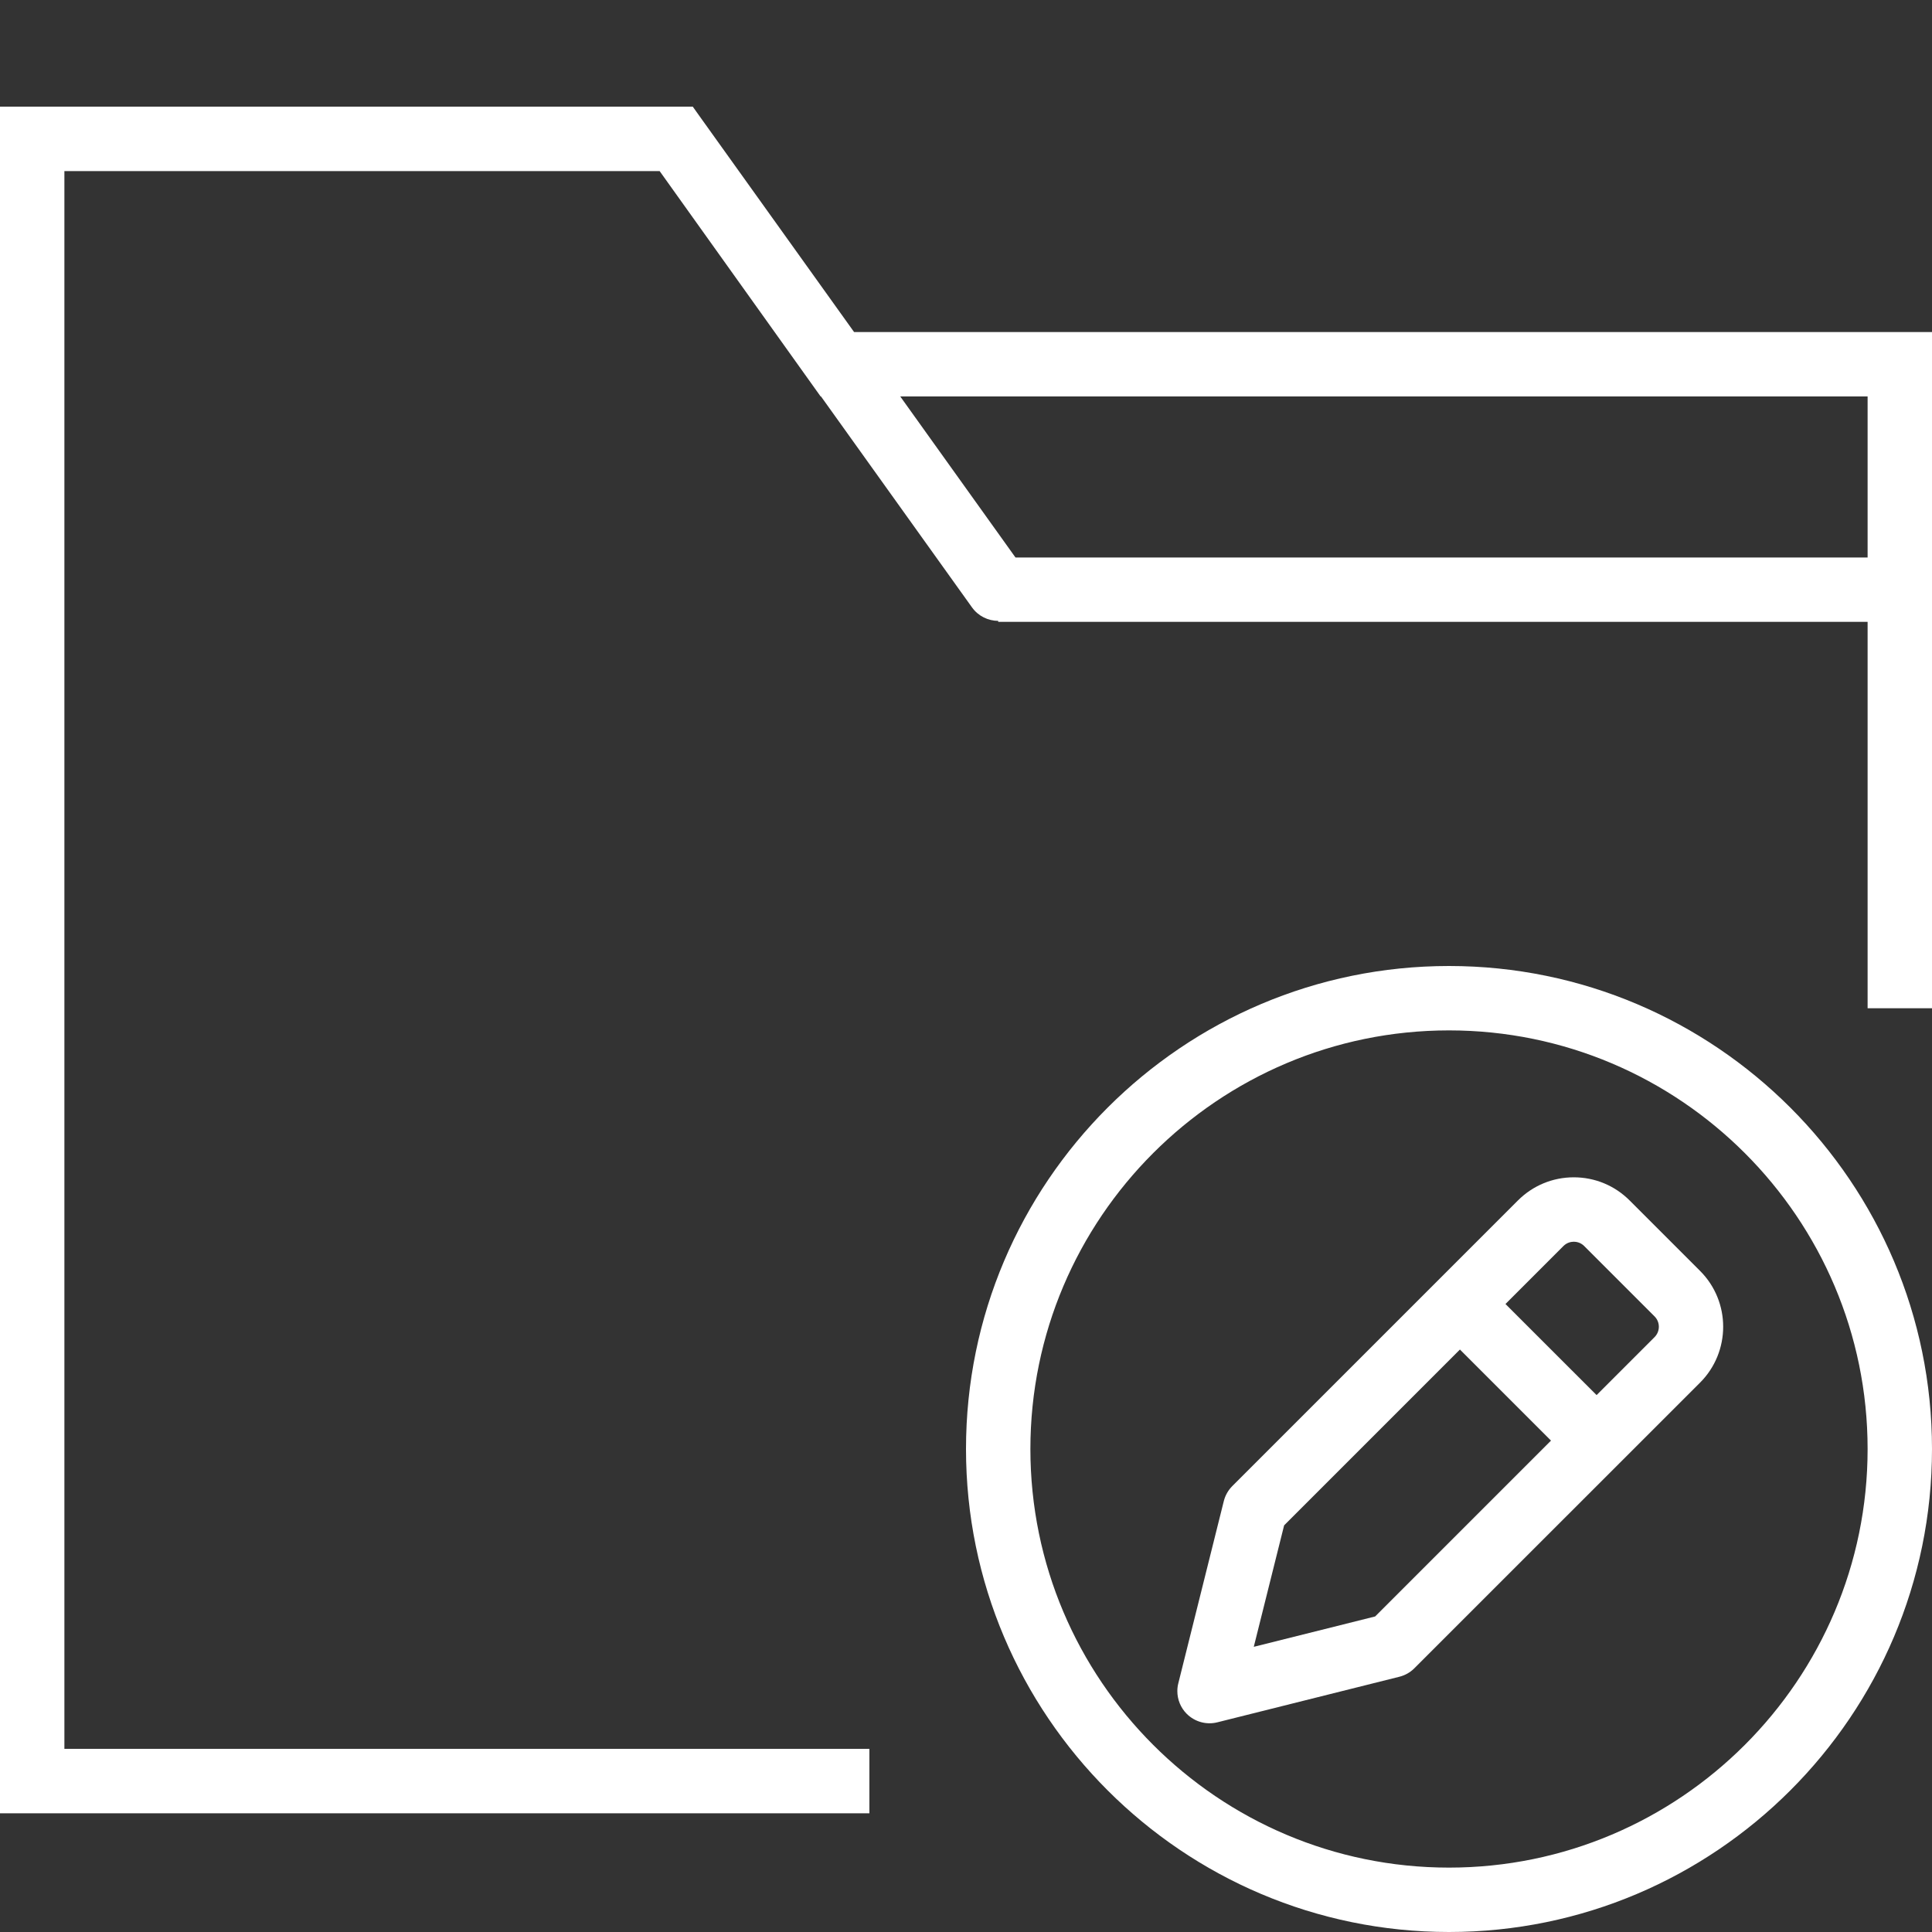
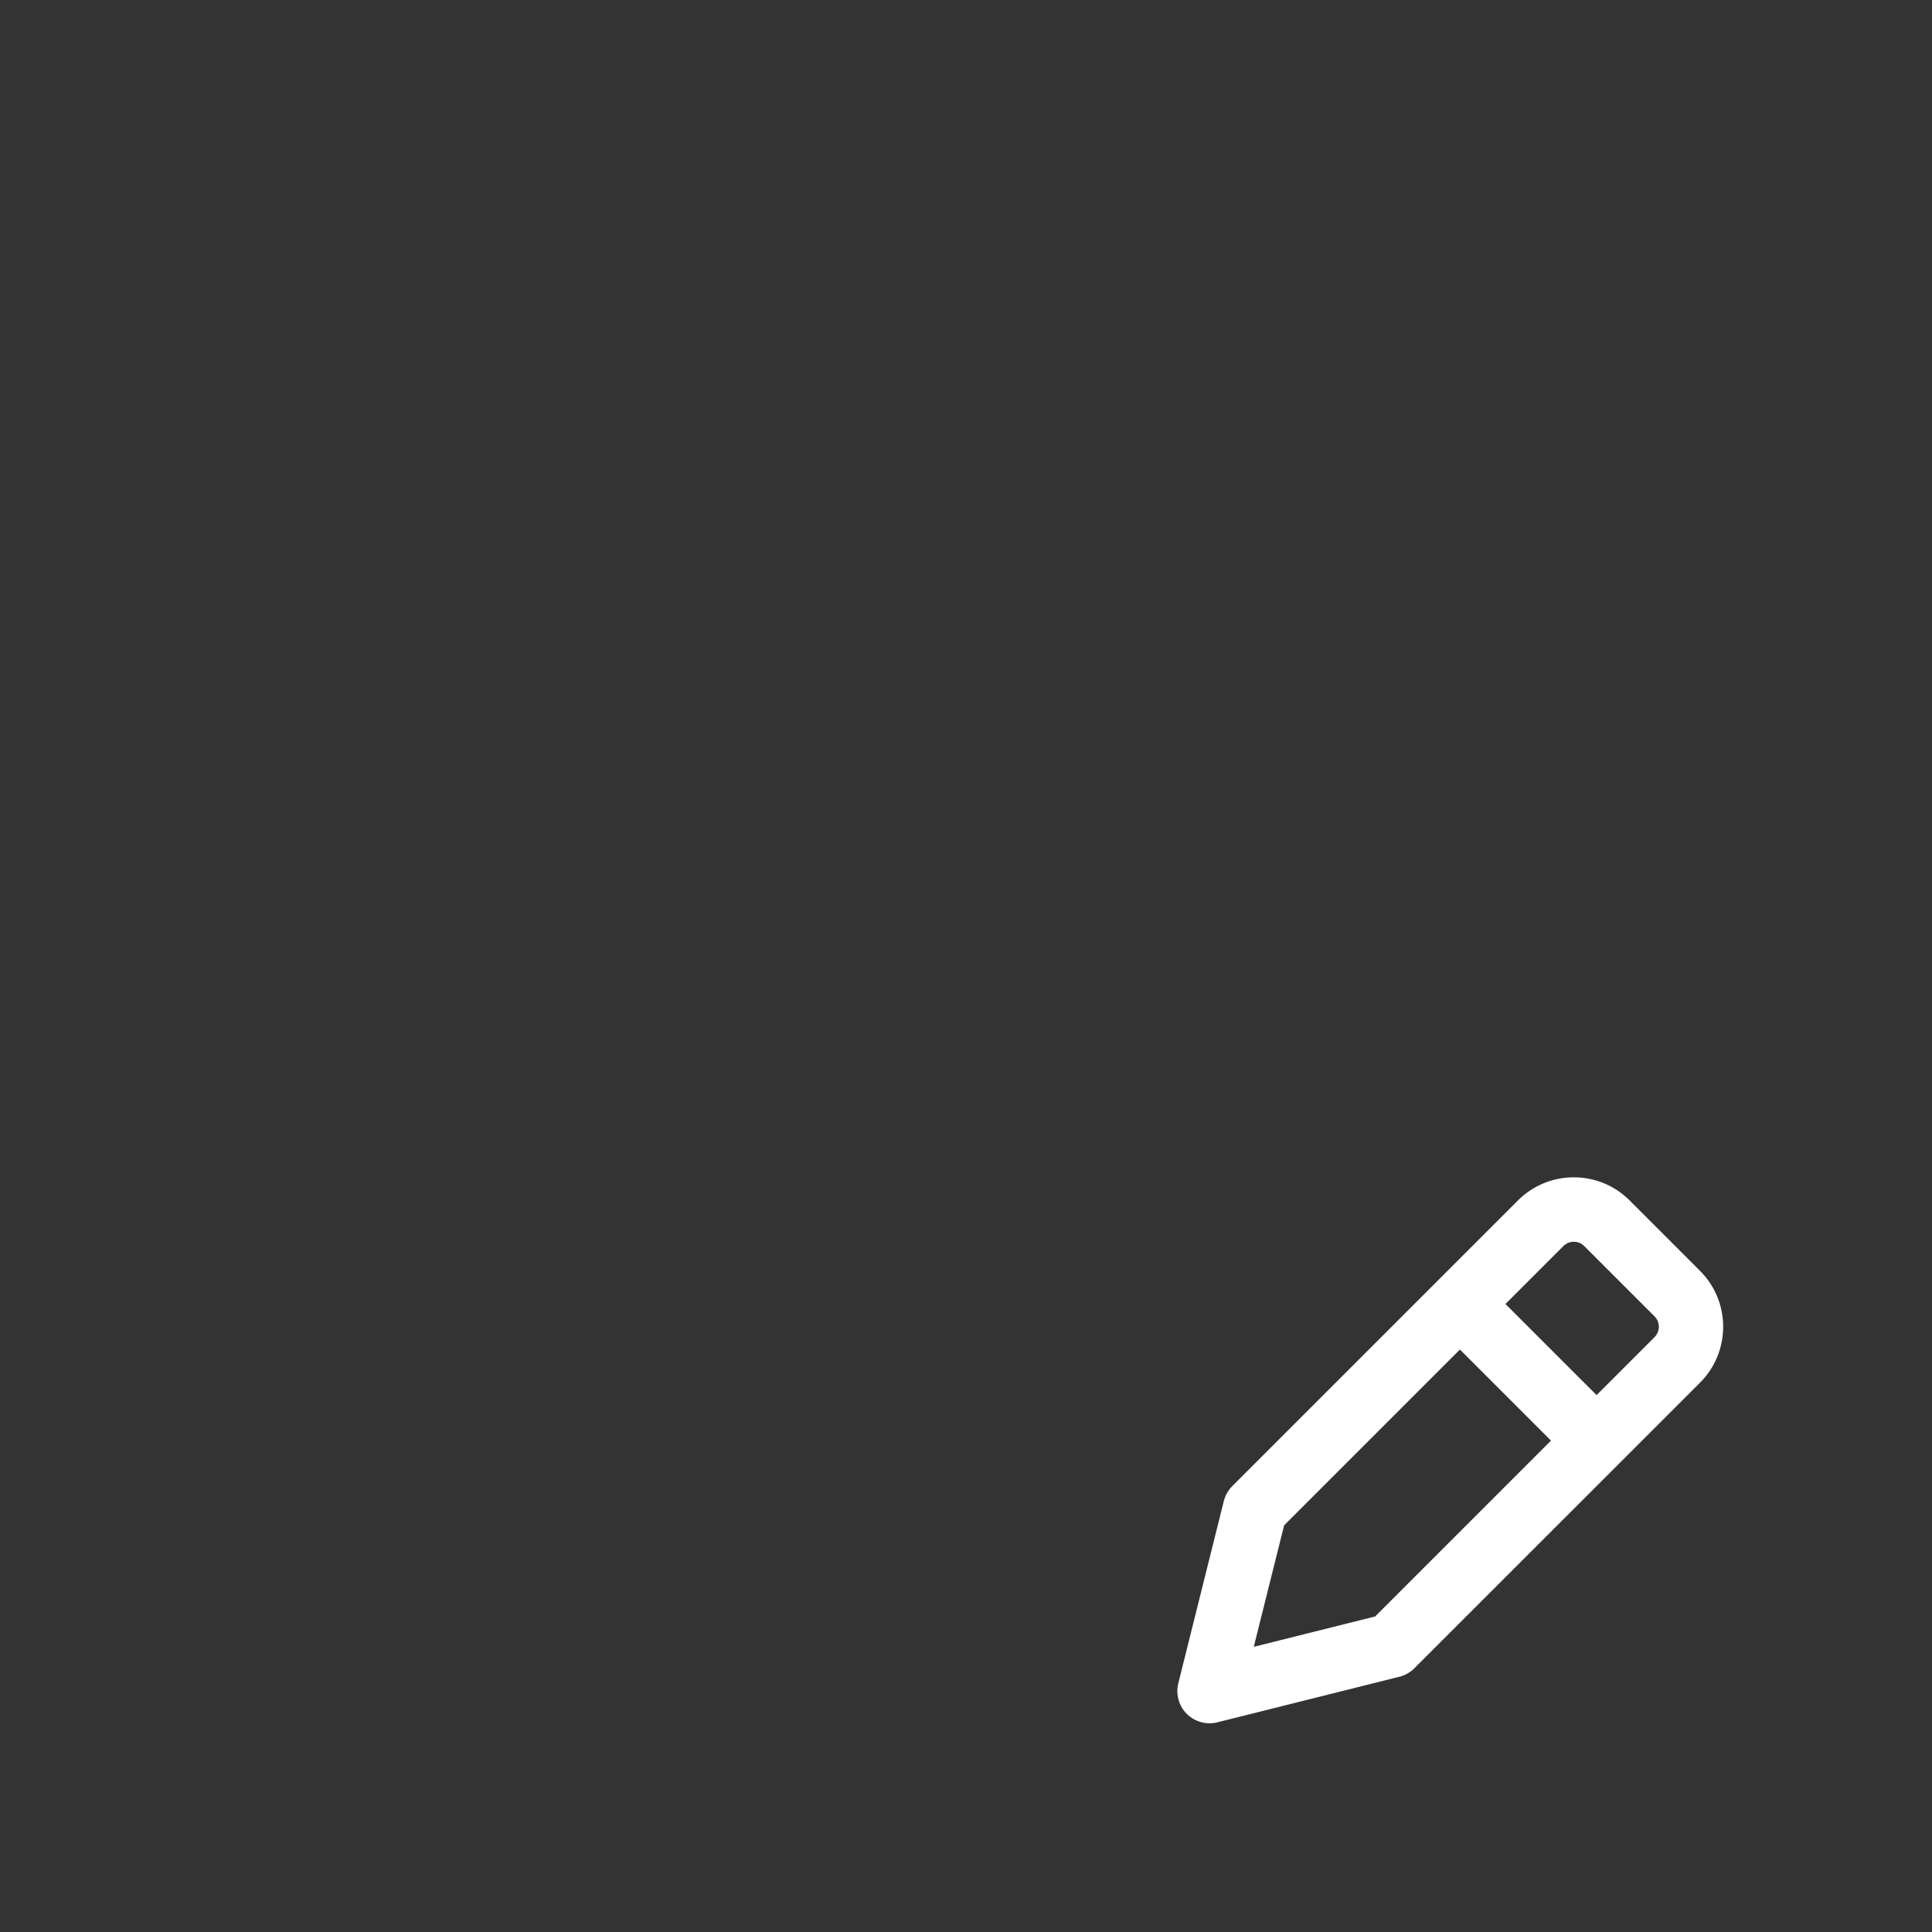
<svg xmlns="http://www.w3.org/2000/svg" width="64px" height="64px" viewBox="0 0 64 64" version="1.1">
  <rect x="0" y="0" width="64" height="64" fill="#333333" stroke="none" />
  <title>crm-crm-forms</title>
  <desc>Created with Sketch.</desc>
  <defs />
  <g id="Page-1" stroke="none" stroke-width="1" fill="none" fill-rule="evenodd">
    <g id="A4-Landscape" transform="translate(-1131, -890)" fill="#FFFFFF">
-       <path d="M1159.293,901 L1154.267,893.979 L1154.266,893.978 L1153.949,893.533 L1131,893.533 L1131,950.067 L1159.8,950.067 L1159.8,947.933 L1133.133,947.933 L1133.133,895.667 L1152.851,895.667 L1158.184,903.133 L1158.197,903.133 L1163.199,910.121 C1163.407,910.411 1163.735,910.566 1164.067,910.567 L1164.067,910.6 L1192.867,910.6 L1192.867,923.4 L1195,923.4 L1195,901 L1159.293,901 L1159.293,901 Z M1164.639,908.467 L1160.822,903.133 L1192.867,903.133 L1192.867,908.467 L1164.639,908.467 L1164.639,908.467 Z" id="Shape-Copy-3" />
-       <path d="M1179,922 C1170.178,922 1163,929.178 1163,938 C1163,946.822 1170.178,954 1179,954 C1187.822,954 1195,946.822 1195,938 C1195,929.178 1187.822,922 1179,922 L1179,922 Z M1179,951.867 C1171.354,951.867 1165.133,945.646 1165.133,938 C1165.133,930.354 1171.354,924.133 1179,924.133 C1186.646,924.133 1192.867,930.354 1192.867,938 C1192.867,945.646 1186.646,951.867 1179,951.867 L1179,951.867 Z" id="Shape-Copy-6" />
-       <path d="M1188.049,945.762 L1186.542,939.726 C1186.495,939.539 1186.398,939.367 1186.262,939.23 L1176.799,929.767 C1176.305,929.273 1175.647,929 1174.949,929 C1174.25,929 1173.593,929.272 1173.098,929.767 L1170.765,932.1 C1169.745,933.119 1169.744,934.779 1170.765,935.801 L1173.44,938.475 L1180.229,945.263 C1180.365,945.4 1180.537,945.497 1180.724,945.544 L1186.756,947.054 C1187.119,947.145 1187.503,947.038 1187.769,946.774 C1187.972,946.572 1188.081,946.299 1188.081,946.02 C1188.081,945.933 1188.071,945.847 1188.049,945.762 L1188.049,945.762 Z M1172.272,934.293 C1172.083,934.102 1172.084,933.796 1172.272,933.608 L1174.605,931.275 C1174.729,931.152 1174.873,931.134 1174.947,931.134 C1175.023,931.134 1175.167,931.153 1175.29,931.275 L1177.211,933.197 L1174.193,936.214 L1172.272,934.293 L1172.272,934.293 Z M1181.528,943.547 L1175.703,937.722 L1178.72,934.705 L1184.544,940.53 L1185.549,944.553 L1181.528,943.547 L1181.528,943.547 Z" id="Shape" transform="translate(1179.041, 938.043) scale(-1, 1) translate(-1179.041, -938.043) " />
+       <path d="M1188.049,945.762 L1186.542,939.726 C1186.495,939.539 1186.398,939.367 1186.262,939.23 L1176.799,929.767 C1176.305,929.273 1175.647,929 1174.949,929 C1174.25,929 1173.593,929.272 1173.098,929.767 L1170.765,932.1 C1169.745,933.119 1169.744,934.779 1170.765,935.801 L1173.44,938.475 L1180.229,945.263 C1180.365,945.4 1180.537,945.497 1180.724,945.544 L1186.756,947.054 C1187.119,947.145 1187.503,947.038 1187.769,946.774 C1187.972,946.572 1188.081,946.299 1188.081,946.02 C1188.081,945.933 1188.071,945.847 1188.049,945.762 L1188.049,945.762 Z M1172.272,934.293 C1172.083,934.102 1172.084,933.796 1172.272,933.608 L1174.605,931.275 C1174.729,931.152 1174.873,931.134 1174.947,931.134 C1175.023,931.134 1175.167,931.153 1175.29,931.275 L1177.211,933.197 L1174.193,936.214 L1172.272,934.293 Z M1181.528,943.547 L1175.703,937.722 L1178.72,934.705 L1184.544,940.53 L1185.549,944.553 L1181.528,943.547 L1181.528,943.547 Z" id="Shape" transform="translate(1179.041, 938.043) scale(-1, 1) translate(-1179.041, -938.043) " />
    </g>
  </g>
</svg>